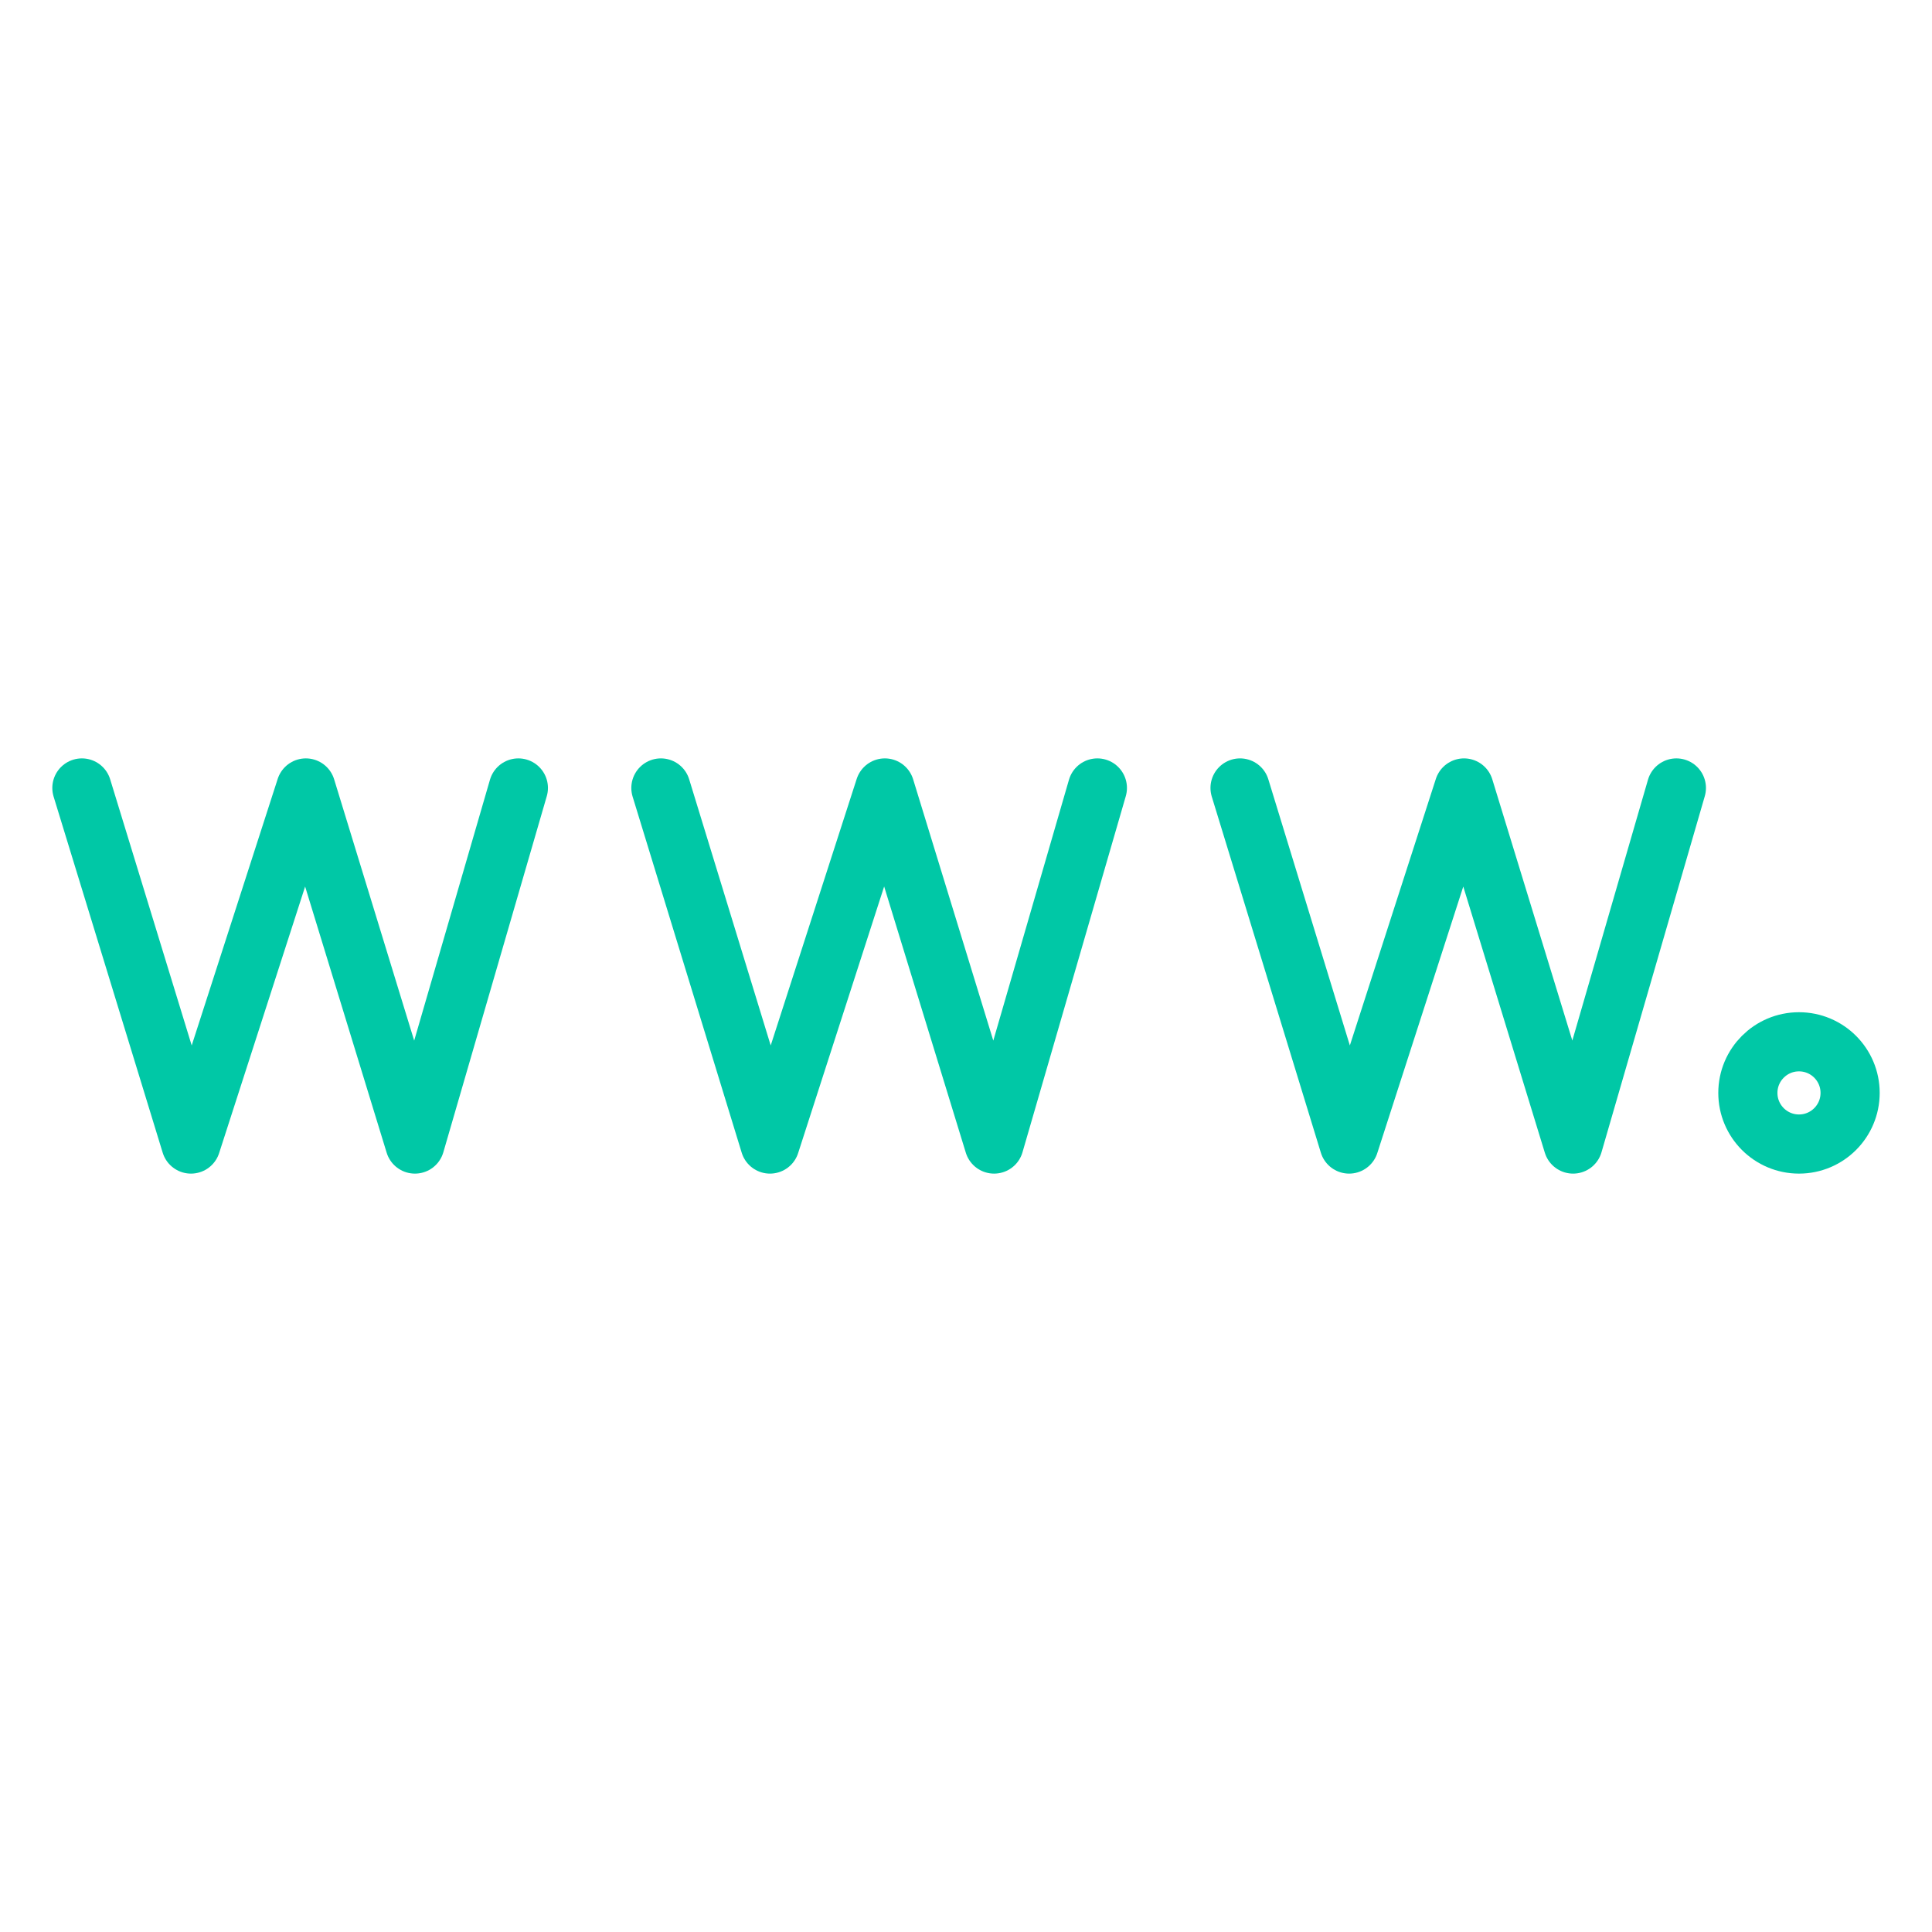
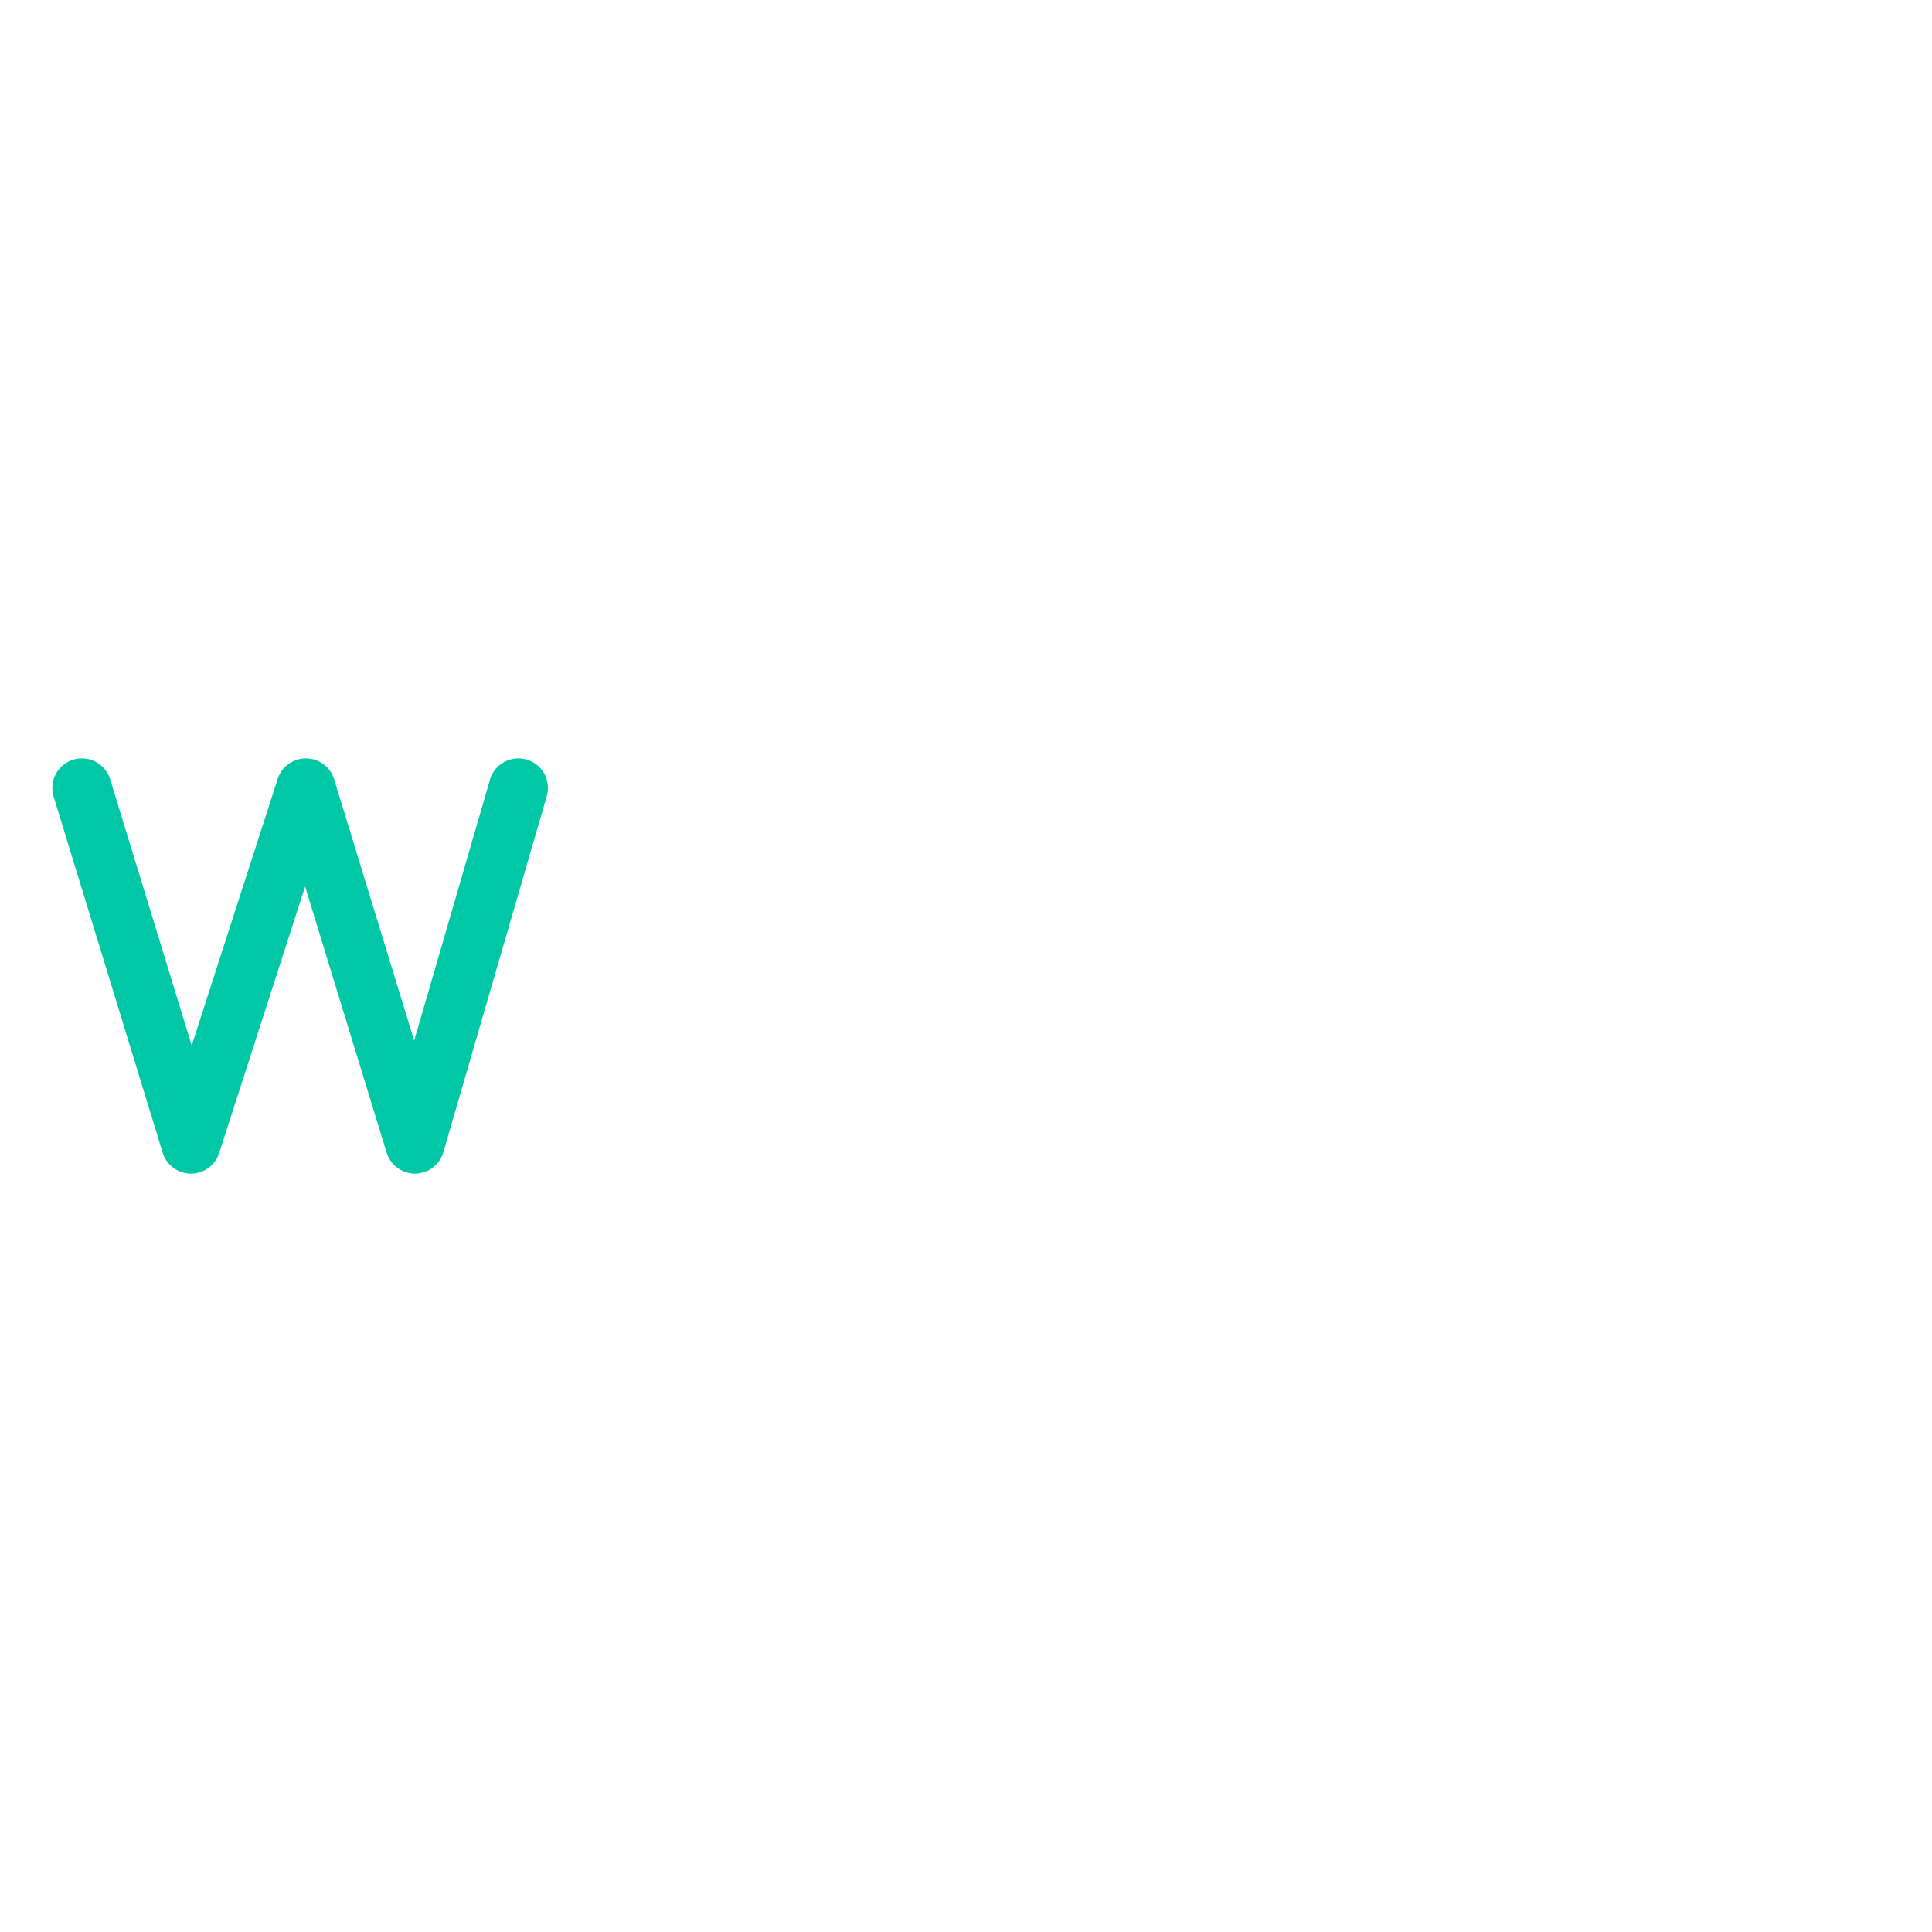
<svg xmlns="http://www.w3.org/2000/svg" id="Calque_1" data-name="Calque 1" viewBox="0 0 130 130">
  <defs>
    <style> .cls-1 { fill: none; stroke: #00c8a6; stroke-linecap: round; stroke-linejoin: round; stroke-width: 3.98px; } </style>
  </defs>
  <polyline class="cls-1" points="5.51 53.02 12.85 76.98 20.58 53.02 27.92 76.98 34.88 53.02" />
-   <polyline class="cls-1" points="44.47 53.02 51.81 76.98 59.54 53.02 66.89 76.98 73.84 53.02" />
-   <polyline class="cls-1" points="83.44 53.02 90.78 76.98 98.51 53.02 105.85 76.98 112.8 53.02" />
-   <circle class="cls-1" cx="121.05" cy="73.54" r="3.44" />
</svg>